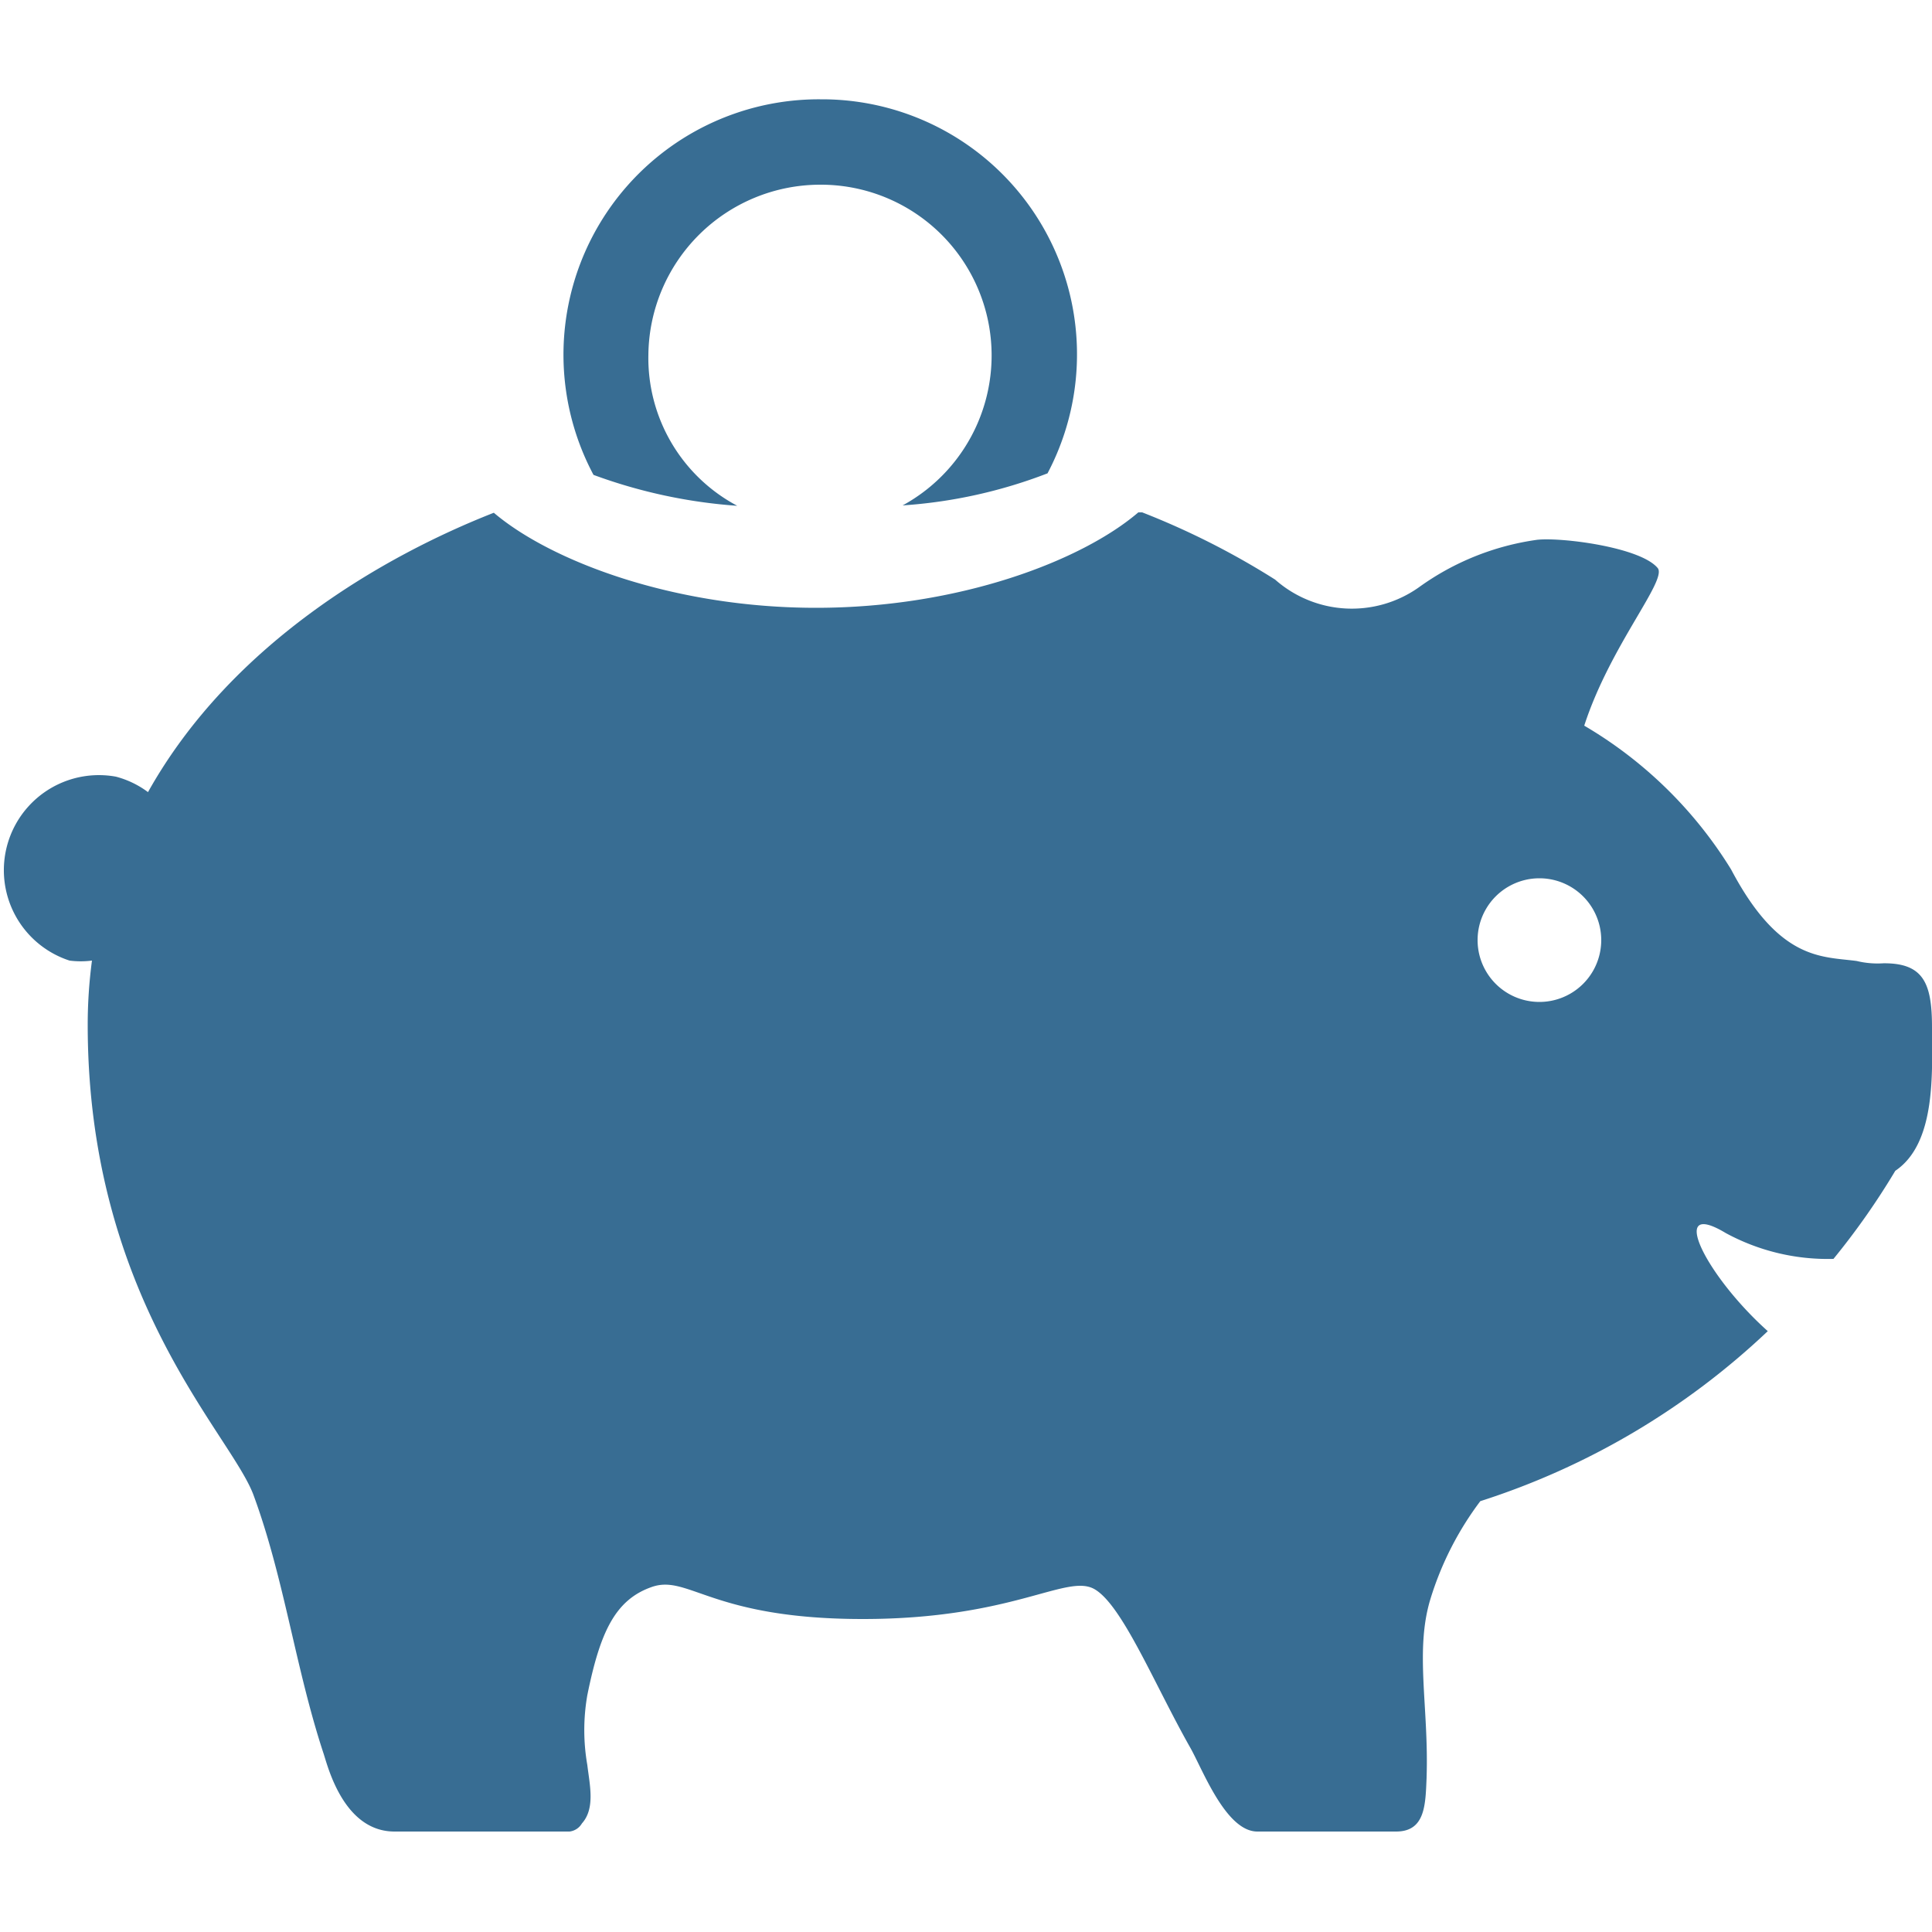
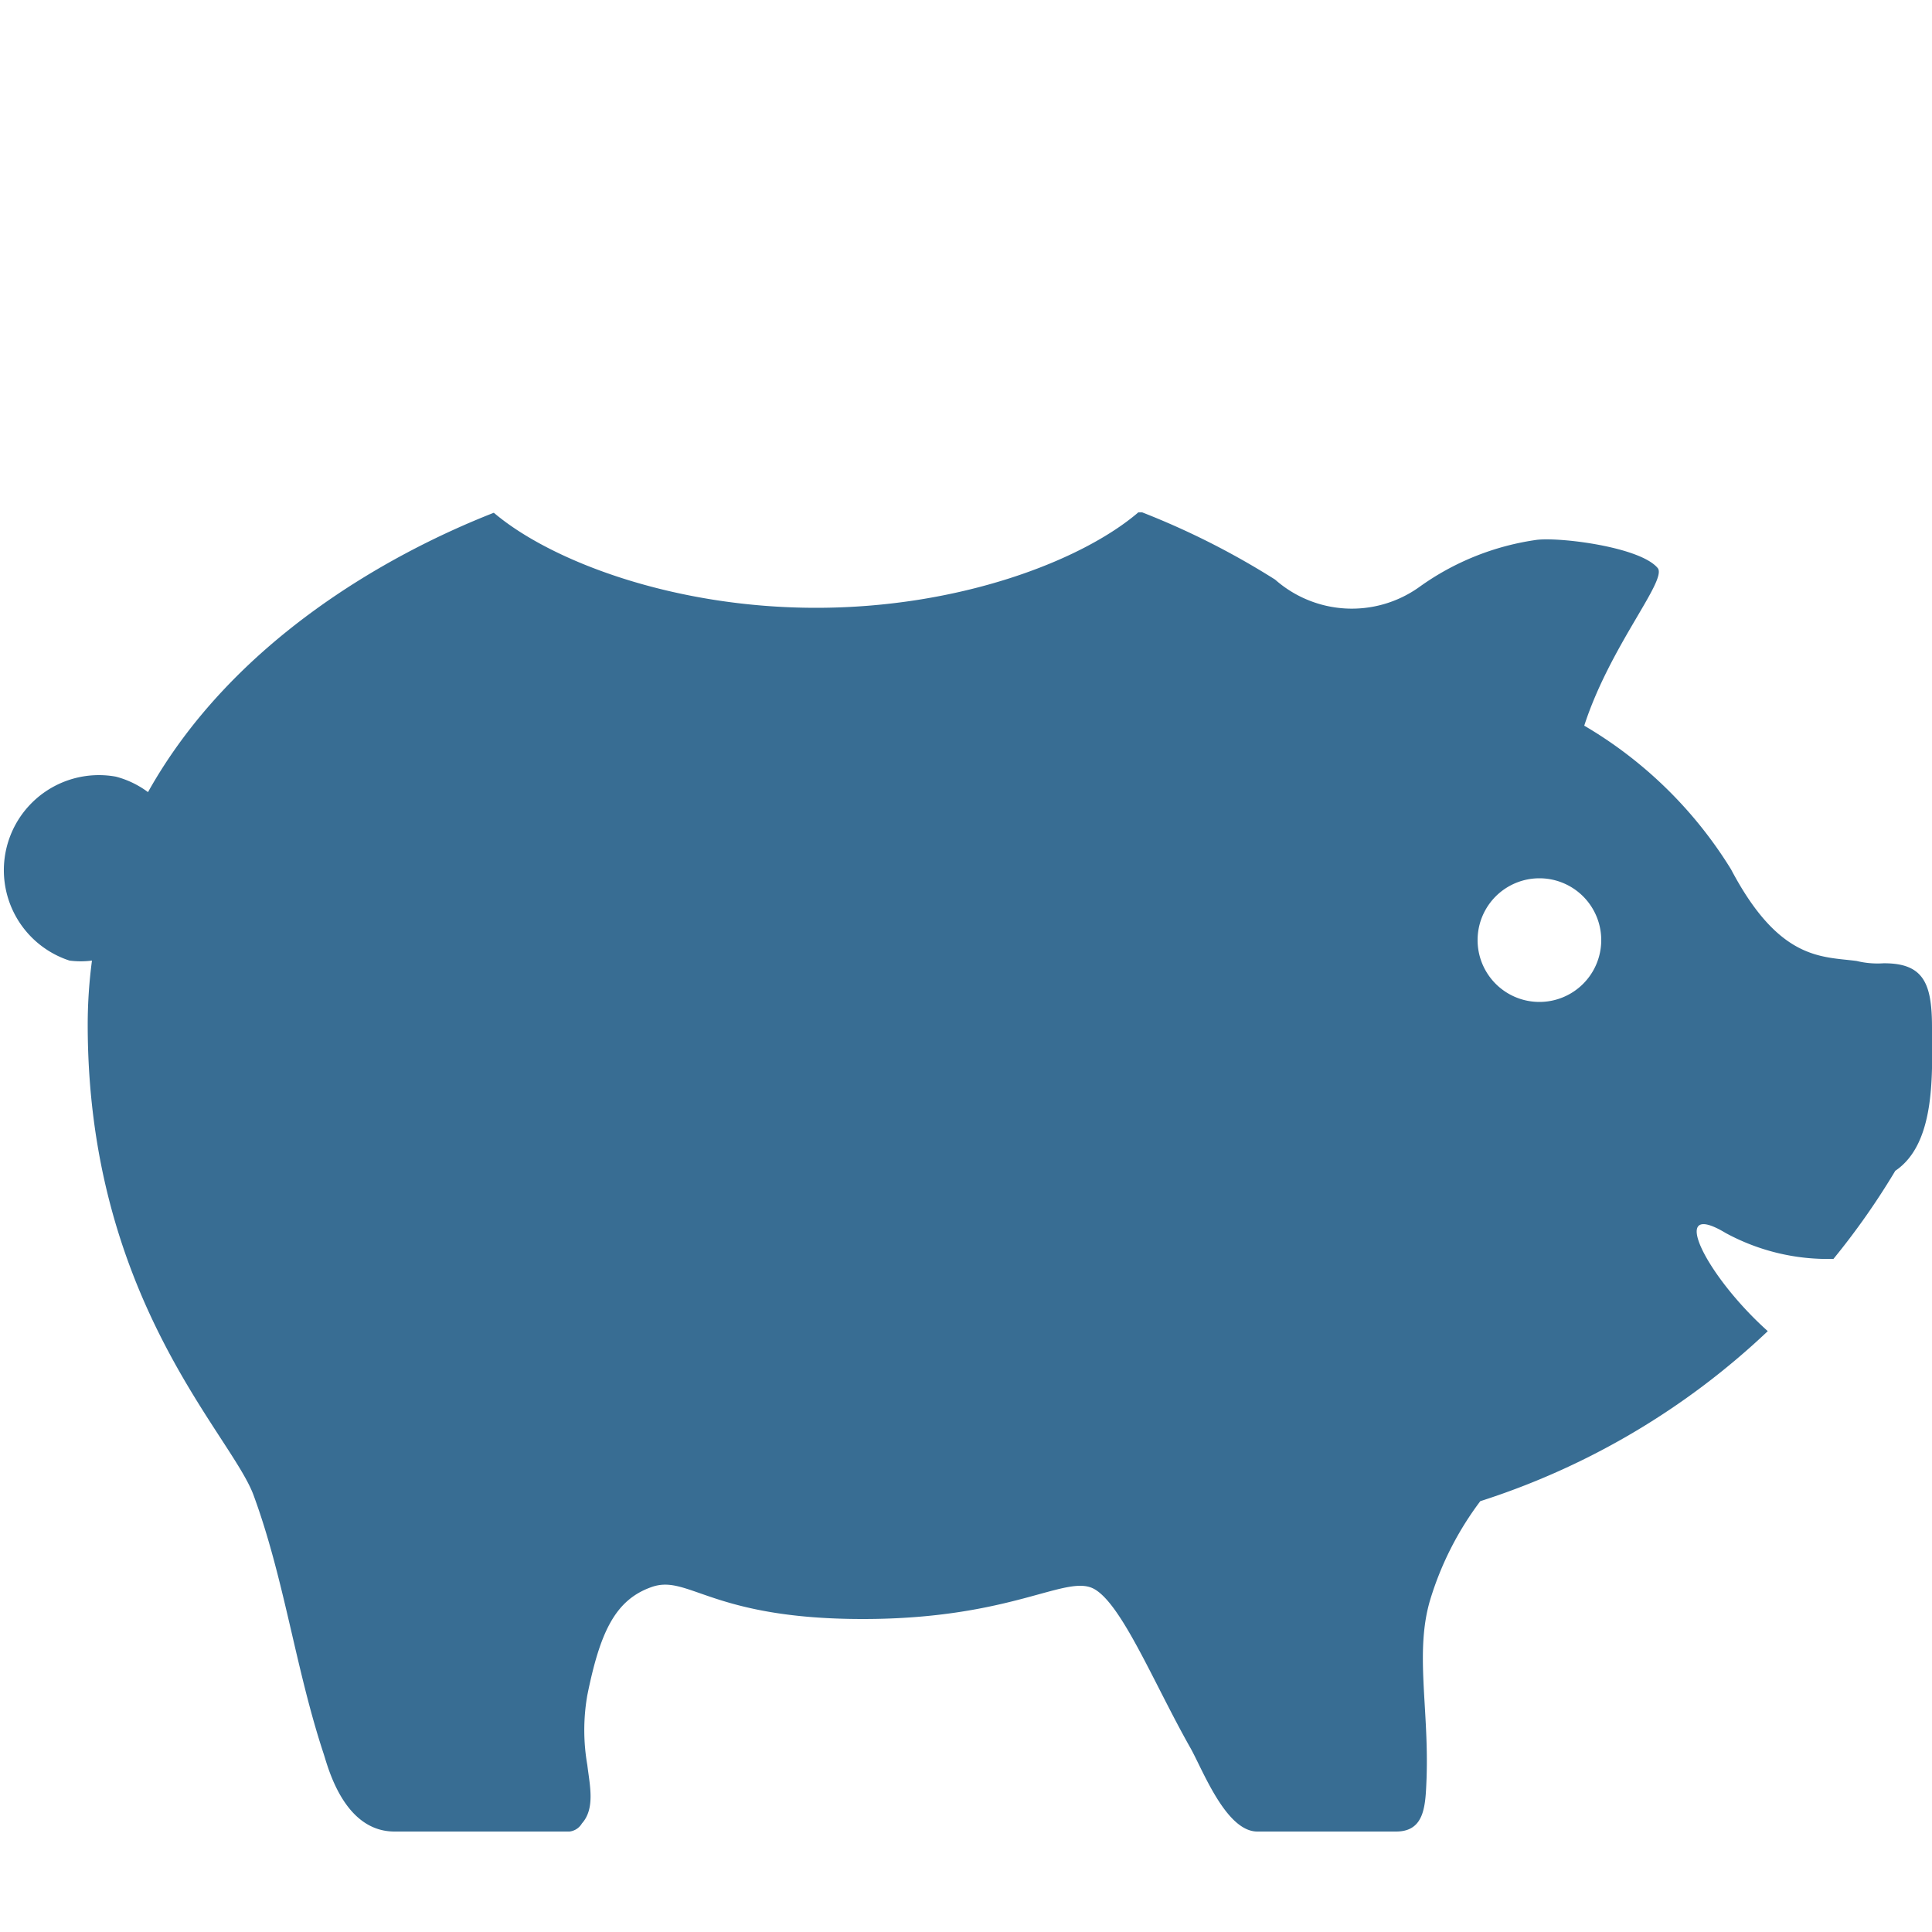
<svg xmlns="http://www.w3.org/2000/svg" id="Layer_1" data-name="Layer 1" width="50" height="50" viewBox="0 0 50 50">
  <defs>
    <style>.cls-1{fill:#386d93;}</style>
  </defs>
  <title>Icons</title>
-   <path class="cls-1" d="M19.08,13.09a4.33,4.33,0,0,1-2.3-3.91,4.45,4.45,0,0,1,4.44-4.4,4.42,4.42,0,0,1,2.14,8.3,12.77,12.77,0,0,0,3.75-.83,6.6,6.6,0,0,0-5.83-9.68h-.06a6.61,6.61,0,0,0-5.86,9.72A13.49,13.49,0,0,0,19.08,13.09Z" />
-   <path class="cls-1" d="M50,26.59c0-1.13-.21-1.67-1.26-1.66a2.29,2.29,0,0,1-.69-.06c-.9-.12-2,0-3.25-2.37A11,11,0,0,0,41,18.78c.67-2.07,2.16-3.77,1.9-4.08-.45-.54-2.49-.8-3.12-.73a6.83,6.83,0,0,0-3.06,1.23A3,3,0,0,1,33,15a20.19,20.19,0,0,0-3.44-1.74l-.1,0c-1.46,1.25-4.63,2.47-8.34,2.47s-6.88-1.22-8.34-2.46C10,14.36,6,16.62,3.83,20.5A2.41,2.41,0,0,0,3,20.1,2.46,2.46,0,0,0,1.8,24.86a2.27,2.27,0,0,0,.58,0,12.62,12.62,0,0,0-.11,1.66c0,7.08,3.7,10.58,4.29,12.17.8,2.17,1.09,4.51,1.82,6.71.12.38.54,2,1.83,2h4.53a.43.43,0,0,0,.32-.21c.35-.39.2-1,.14-1.51a5.24,5.24,0,0,1,0-1.81c.33-1.63.72-2.47,1.67-2.8s1.55.83,5.46.83,5.28-1.19,6-.77,1.55,2.47,2.48,4.11c.32.57.92,2.16,1.73,2.16h3.59c.76,0,.76-.7.79-1.39V46c.06-1.82-.31-3.28.1-4.62a8.2,8.2,0,0,1,1.29-2.53,19.42,19.42,0,0,0,7.44-4.4C44.13,33,43.15,31,44.66,31.91a5.53,5.53,0,0,0,2.79.67,19,19,0,0,0,1.6-2.28C50.12,29.58,50,27.72,50,26.59Zm-10.16-.66a1.6,1.6,0,1,1,0-3.2,1.6,1.6,0,1,1,0,3.2Z" />
+   <path class="cls-1" d="M50,26.59c0-1.13-.21-1.67-1.26-1.66a2.29,2.29,0,0,1-.69-.06c-.9-.12-2,0-3.25-2.37A11,11,0,0,0,41,18.78c.67-2.07,2.16-3.77,1.9-4.08-.45-.54-2.49-.8-3.12-.73a6.83,6.83,0,0,0-3.06,1.23A3,3,0,0,1,33,15a20.19,20.19,0,0,0-3.44-1.74l-.1,0c-1.46,1.25-4.63,2.47-8.34,2.47s-6.88-1.22-8.34-2.46C10,14.36,6,16.62,3.83,20.5A2.41,2.41,0,0,0,3,20.1,2.46,2.46,0,0,0,1.8,24.86a2.27,2.27,0,0,0,.58,0,12.62,12.62,0,0,0-.11,1.66c0,7.08,3.7,10.58,4.29,12.17.8,2.17,1.09,4.51,1.82,6.71.12.38.54,2,1.83,2h4.53a.43.43,0,0,0,.32-.21c.35-.39.2-1,.14-1.51a5.24,5.24,0,0,1,0-1.81c.33-1.63.72-2.47,1.67-2.8s1.55.83,5.46.83,5.28-1.19,6-.77,1.55,2.47,2.48,4.11c.32.57.92,2.16,1.73,2.16h3.59c.76,0,.76-.7.79-1.39V46c.06-1.82-.31-3.28.1-4.62a8.2,8.2,0,0,1,1.29-2.53,19.42,19.42,0,0,0,7.44-4.4C44.13,33,43.15,31,44.66,31.91a5.53,5.53,0,0,0,2.79.67,19,19,0,0,0,1.6-2.28C50.12,29.58,50,27.72,50,26.59m-10.16-.66a1.6,1.6,0,1,1,0-3.2,1.6,1.6,0,1,1,0,3.2Z" />
</svg>